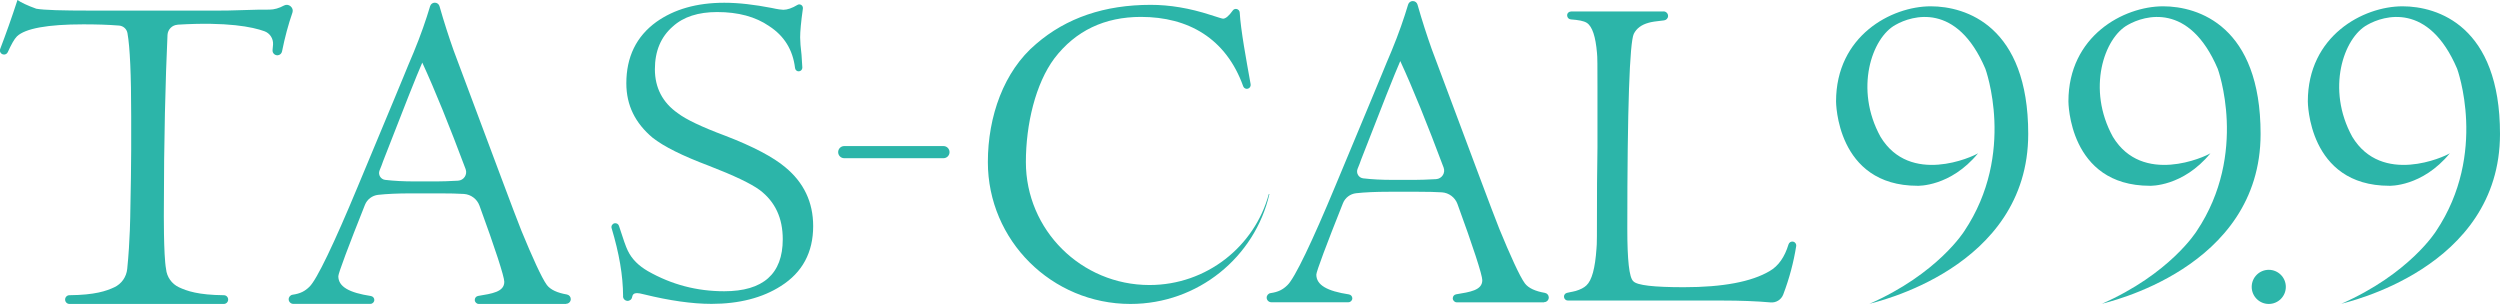
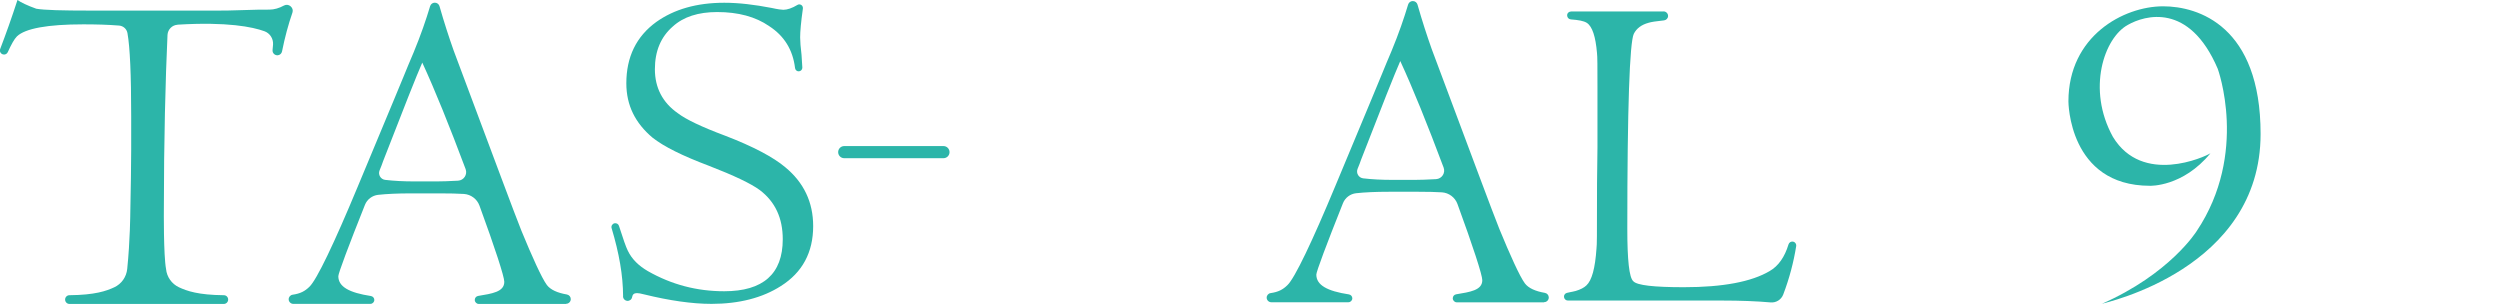
<svg xmlns="http://www.w3.org/2000/svg" id="_レイヤー_2" viewBox="0 0 309.1 37.58">
  <defs>
    <style>.cls-1{fill:#2cb5a9;stroke-width:0px;}</style>
  </defs>
  <g id="_レイアウト">
-     <circle class="cls-1" cx="280.51" cy="35.47" r="2.11" />
-     <path class="cls-1" d="M231.07,37.58c.55-.18,19.7-4.32,19.7-21.02,0-13.35-7.71-15.78-12.05-15.78-4.88,0-11.71,3.66-11.71,11.76,0,0,0,10.43,10.08,10.43,0,0,4.05.16,7.48-4.02-.68.44-8.41,3.99-12.06-2.03-3.26-5.9-1.08-12.26,1.86-13.85,2.04-1.16,7.57-2.84,11.1,5.43,0,0,3.84,10.44-2.6,20.07,0,0-3.28,5.3-11.81,9.03Z" />
    <path class="cls-1" d="M259.8,37.58c.55-.18,19.7-4.32,19.7-21.02,0-13.35-7.71-15.78-12.05-15.78-4.88,0-11.71,3.66-11.71,11.76,0,0,0,10.43,10.08,10.43,0,0,4.05.16,7.48-4.02-.68.44-8.41,3.99-12.06-2.03-3.26-5.9-1.08-12.26,1.86-13.85,2.04-1.16,7.57-2.84,11.1,5.43,0,0,3.84,10.44-2.6,20.07,0,0-3.28,5.3-11.81,9.03Z" />
-     <path class="cls-1" d="M289.4,37.58c.55-.18,19.7-4.32,19.7-21.02,0-13.35-7.71-15.78-12.05-15.78-4.88,0-11.71,3.66-11.71,11.76,0,0,0,10.43,10.08,10.43,0,0,4.05.16,7.48-4.02-.68.44-8.41,3.99-12.06-2.03-3.26-5.9-1.08-12.26,1.86-13.85,2.04-1.16,7.57-2.84,11.1,5.43,0,0,3.84,10.44-2.6,20.07,0,0-3.28,5.3-11.81,9.03Z" />
    <path class="cls-1" d="M69.98,37.58h-10.78c-.27,0-.5-.22-.5-.5h0c0-.24.17-.45.41-.49,1.72-.29,3.24-.49,3.24-1.75,0-.63-1.14-4.15-3.07-9.42-.3-.82-1.06-1.38-1.92-1.44-.82-.05-1.78-.07-2.88-.07h-3.7c-1.59,0-2.93.06-4.03.18-.73.08-1.36.56-1.63,1.24-2.03,5.09-3.29,8.45-3.29,8.82,0,1.3,1.34,2.04,4.03,2.45.24.04.42.24.42.48h0c0,.27-.22.49-.49.49h-9.53c-.31,0-.57-.26-.57-.57h0c0-.28.21-.52.48-.56.97-.14,1.53-.44,2.08-.98.91-.85,3.1-5.46,5.94-12.29l4.44-10.65c.85-1.99,1.65-4.04,2.51-6.04.89-2.15,1.54-4.05,2.04-5.72.08-.26.31-.43.58-.43h0c.27,0,.51.18.58.44.58,2.04,1.17,3.84,1.75,5.48l5.86,15.66c1.2,3.25,2.05,5.41,2.51,6.6,1.31,3.19,2.52,5.87,3.15,6.72.45.6,1.31.98,2.48,1.18.28.05.48.29.48.57h0c0,.32-.26.58-.58.58ZM52.21,7.74c-.68,1.54-2.28,5.58-4.84,12.18-.1.31-.25.69-.44,1.15-.21.52.13,1.1.69,1.17,1.11.13,2.3.19,3.62.19h2.79c.61,0,1.49-.03,2.6-.09.72-.04,1.19-.76.94-1.43-2.01-5.36-3.78-9.75-5.36-13.17Z" />
    <path class="cls-1" d="M190.9,37.38h-10.78c-.27,0-.5-.22-.5-.5h0c0-.24.17-.45.41-.49,1.72-.29,3.24-.49,3.24-1.75,0-.63-1.14-4.15-3.07-9.42-.3-.82-1.06-1.38-1.92-1.44-.82-.05-1.78-.07-2.88-.07h-3.7c-1.59,0-2.93.06-4.03.18-.73.08-1.36.56-1.63,1.24-2.03,5.09-3.29,8.45-3.29,8.82,0,1.3,1.34,2.04,4.03,2.45.24.04.42.24.42.48h0c0,.27-.22.49-.49.49h-9.53c-.31,0-.57-.26-.57-.57h0c0-.28.21-.52.48-.56.97-.14,1.53-.44,2.08-.98.91-.85,3.1-5.46,5.94-12.29l4.44-10.65c.85-1.99,1.65-4.04,2.51-6.04.89-2.15,1.54-4.05,2.04-5.72.08-.26.31-.43.58-.43h0c.27,0,.51.18.58.44.58,2.04,1.17,3.84,1.75,5.48l5.86,15.66c1.2,3.25,2.05,5.41,2.51,6.6,1.31,3.19,2.52,5.87,3.15,6.72.45.6,1.31.98,2.48,1.18.28.05.48.29.48.57h0c0,.32-.26.58-.58.58ZM173.13,7.55c-.68,1.54-2.28,5.58-4.84,12.18-.1.31-.25.69-.44,1.15-.21.52.13,1.1.69,1.17,1.11.13,2.3.19,3.62.19h2.79c.61,0,1.49-.03,2.6-.09.72-.04,1.19-.76.94-1.43-2.01-5.36-3.78-9.75-5.36-13.17Z" />
    <path class="cls-1" d="M77.04,36.63c-.01-2.6-.49-5.31-1.42-8.42-.08-.26.08-.53.34-.6h0c.25-.06.5.08.57.32.51,1.6.87,2.62,1.08,3.04.52,1.1,1.39,1.91,2.49,2.55,2.95,1.68,6.08,2.49,9.44,2.49,4.81,0,7.24-2.14,7.24-6.43,0-2.61-.93-4.63-2.84-6.08-1.1-.81-3.19-1.8-6.31-3.01-3.24-1.22-5.56-2.37-6.95-3.47-2.14-1.8-3.24-4-3.24-6.72,0-3.24,1.22-5.79,3.71-7.59,2.2-1.56,4.98-2.37,8.4-2.37,1.8,0,3.71.23,5.85.64.75.17,1.27.23,1.45.23.49,0,1.08-.2,1.76-.61.09-.06.21-.08.31-.05h0c.23.05.38.26.35.5-.24,1.69-.34,2.88-.34,3.58,0,.52.06,1.22.17,2.14.06.89.09,1.32.1,1.58.01.25-.18.45-.42.47h0c-.24.02-.45-.16-.48-.4-.27-2.27-1.35-3.99-3.2-5.19-1.68-1.16-3.82-1.74-6.43-1.74-2.32,0-4.17.58-5.5,1.8-1.45,1.27-2.2,3.01-2.2,5.27s.93,4.11,2.84,5.44c.98.75,2.9,1.68,5.85,2.78,3.47,1.33,5.96,2.66,7.41,3.88,2.32,1.91,3.47,4.34,3.47,7.3,0,3.24-1.33,5.73-4,7.41-2.26,1.45-5.15,2.2-8.57,2.2-2.43,0-5.21-.41-8.28-1.16-.46-.12-.75-.17-.93-.17-.36,0-.55.16-.6.47s-.3.5-.59.49h0c-.3-.02-.54-.26-.54-.57Z" />
    <path class="cls-1" d="M116.65,19.56h-12.27c-.42,0-.75-.34-.75-.75h0c0-.42.34-.75.75-.75h12.27c.42,0,.75.34.75.75h0c0,.42-.34.75-.75.75Z" />
    <path class="cls-1" d="M205.67,1.41c.32-.01.59.27.57.59h0c-.01.27-.23.49-.5.52-.98.1-1.62.2-1.92.3-.85.23-1.48.68-1.82,1.37-.51,1.08-.8,9.11-.8,24.09,0,3.87.23,6.04.74,6.49.46.51,2.56.74,6.26.74,4.84,0,8.37-.68,10.59-1.99,1.1-.63,1.87-1.75,2.34-3.3.07-.23.29-.38.53-.35h0c.27.03.46.29.42.56-.31,1.95-.83,3.96-1.6,5.98-.24.64-.88,1.04-1.56.98-1.71-.15-3.72-.23-5.99-.23h-19.08c-.25,0-.46-.2-.48-.45h0c-.02-.23.14-.45.37-.5.49-.12.86-.2,1.09-.24.57-.17,1.02-.4,1.31-.68.68-.63,1.08-2.11,1.25-4.56.06-.4.06-1.99.06-4.9,0-1.65,0-4.21.06-7.57v-7.57c0-2.33,0-3.76-.06-4.16-.17-1.99-.57-3.25-1.25-3.7-.39-.25-1.04-.36-1.98-.43-.26-.02-.46-.23-.46-.5h0c0-.28.22-.48.5-.48h11.42Z" />
    <path class="cls-1" d="M21.95,3.06c-.67.04-1.2.58-1.24,1.25-.25,5.41-.45,13.15-.45,21.59,0,0-.05,5.67.27,7.35h0c.09.99.7,1.85,1.6,2.27.99.46,2.37.95,5.55.98.3,0,.53.24.53.54h0c0,.3-.24.54-.54.54H8.59c-.3,0-.54-.24-.54-.54h0c0-.3.24-.54.53-.54,3.17-.03,4.56-.52,5.55-.98.9-.42,1.5-1.28,1.6-2.27.36-3.51.38-6.95.38-6.95.06-3.13.11-5.75.11-7.8v-4.16c0-5.11-.15-8.52-.46-10.24-.09-.52-.52-.9-1.04-.94-1.37-.11-2.85-.15-4.42-.15-4.44,0-7.17.51-8.2,1.48-.35.35-.71,1.02-1.14,1.96-.1.22-.34.34-.58.28h0c-.3-.07-.47-.39-.36-.67C.71,4.26,1.44,2.22,2.16,0c.4.28,1.2.68,2.33,1.08.97.17,3.19.23,6.78.23h15.49c.74,0,1.82,0,3.25-.06,1.42-.06,2.51-.06,3.3-.06.59,0,1.21-.18,1.81-.51.26-.14.58-.1.8.09.01.01.03.02.04.04.21.18.29.47.2.74-.51,1.47-.94,3.06-1.29,4.81-.05.25-.25.44-.5.47h0c-.38.05-.71-.26-.67-.65.02-.21.04-.43.06-.67.05-.73-.39-1.41-1.07-1.65-1.46-.53-4.58-1.18-10.73-.81Z" />
-     <path class="cls-1" d="M156.88,23.98c-1.75,6.48-7.69,11.26-14.76,11.26-8.44,0-15.28-6.81-15.28-15.2,0-4.67,1.19-9.7,3.53-12.83,2.62-3.42,6.21-5.12,10.7-5.12,5.84,0,10.52,2.65,12.64,8.58.08.23.33.36.57.3.24-.06.39-.3.35-.55-.53-2.96-1.23-6.72-1.35-8.87-.01-.22-.18-.4-.39-.44h-.01c-.18-.03-.36.04-.46.19-.49.69-.89,1.01-1.2,1.01-.11,0-.63-.17-1.54-.46-2.62-.85-5.07-1.25-7.4-1.25-5.69,0-10.42,1.59-14.18,4.84-3.99,3.36-5.96,8.96-5.96,14.6,0,9.69,7.9,17.54,17.63,17.54,8.37,0,15.38-5.8,17.18-13.58l-.07-.02Z" />
  </g>
</svg>